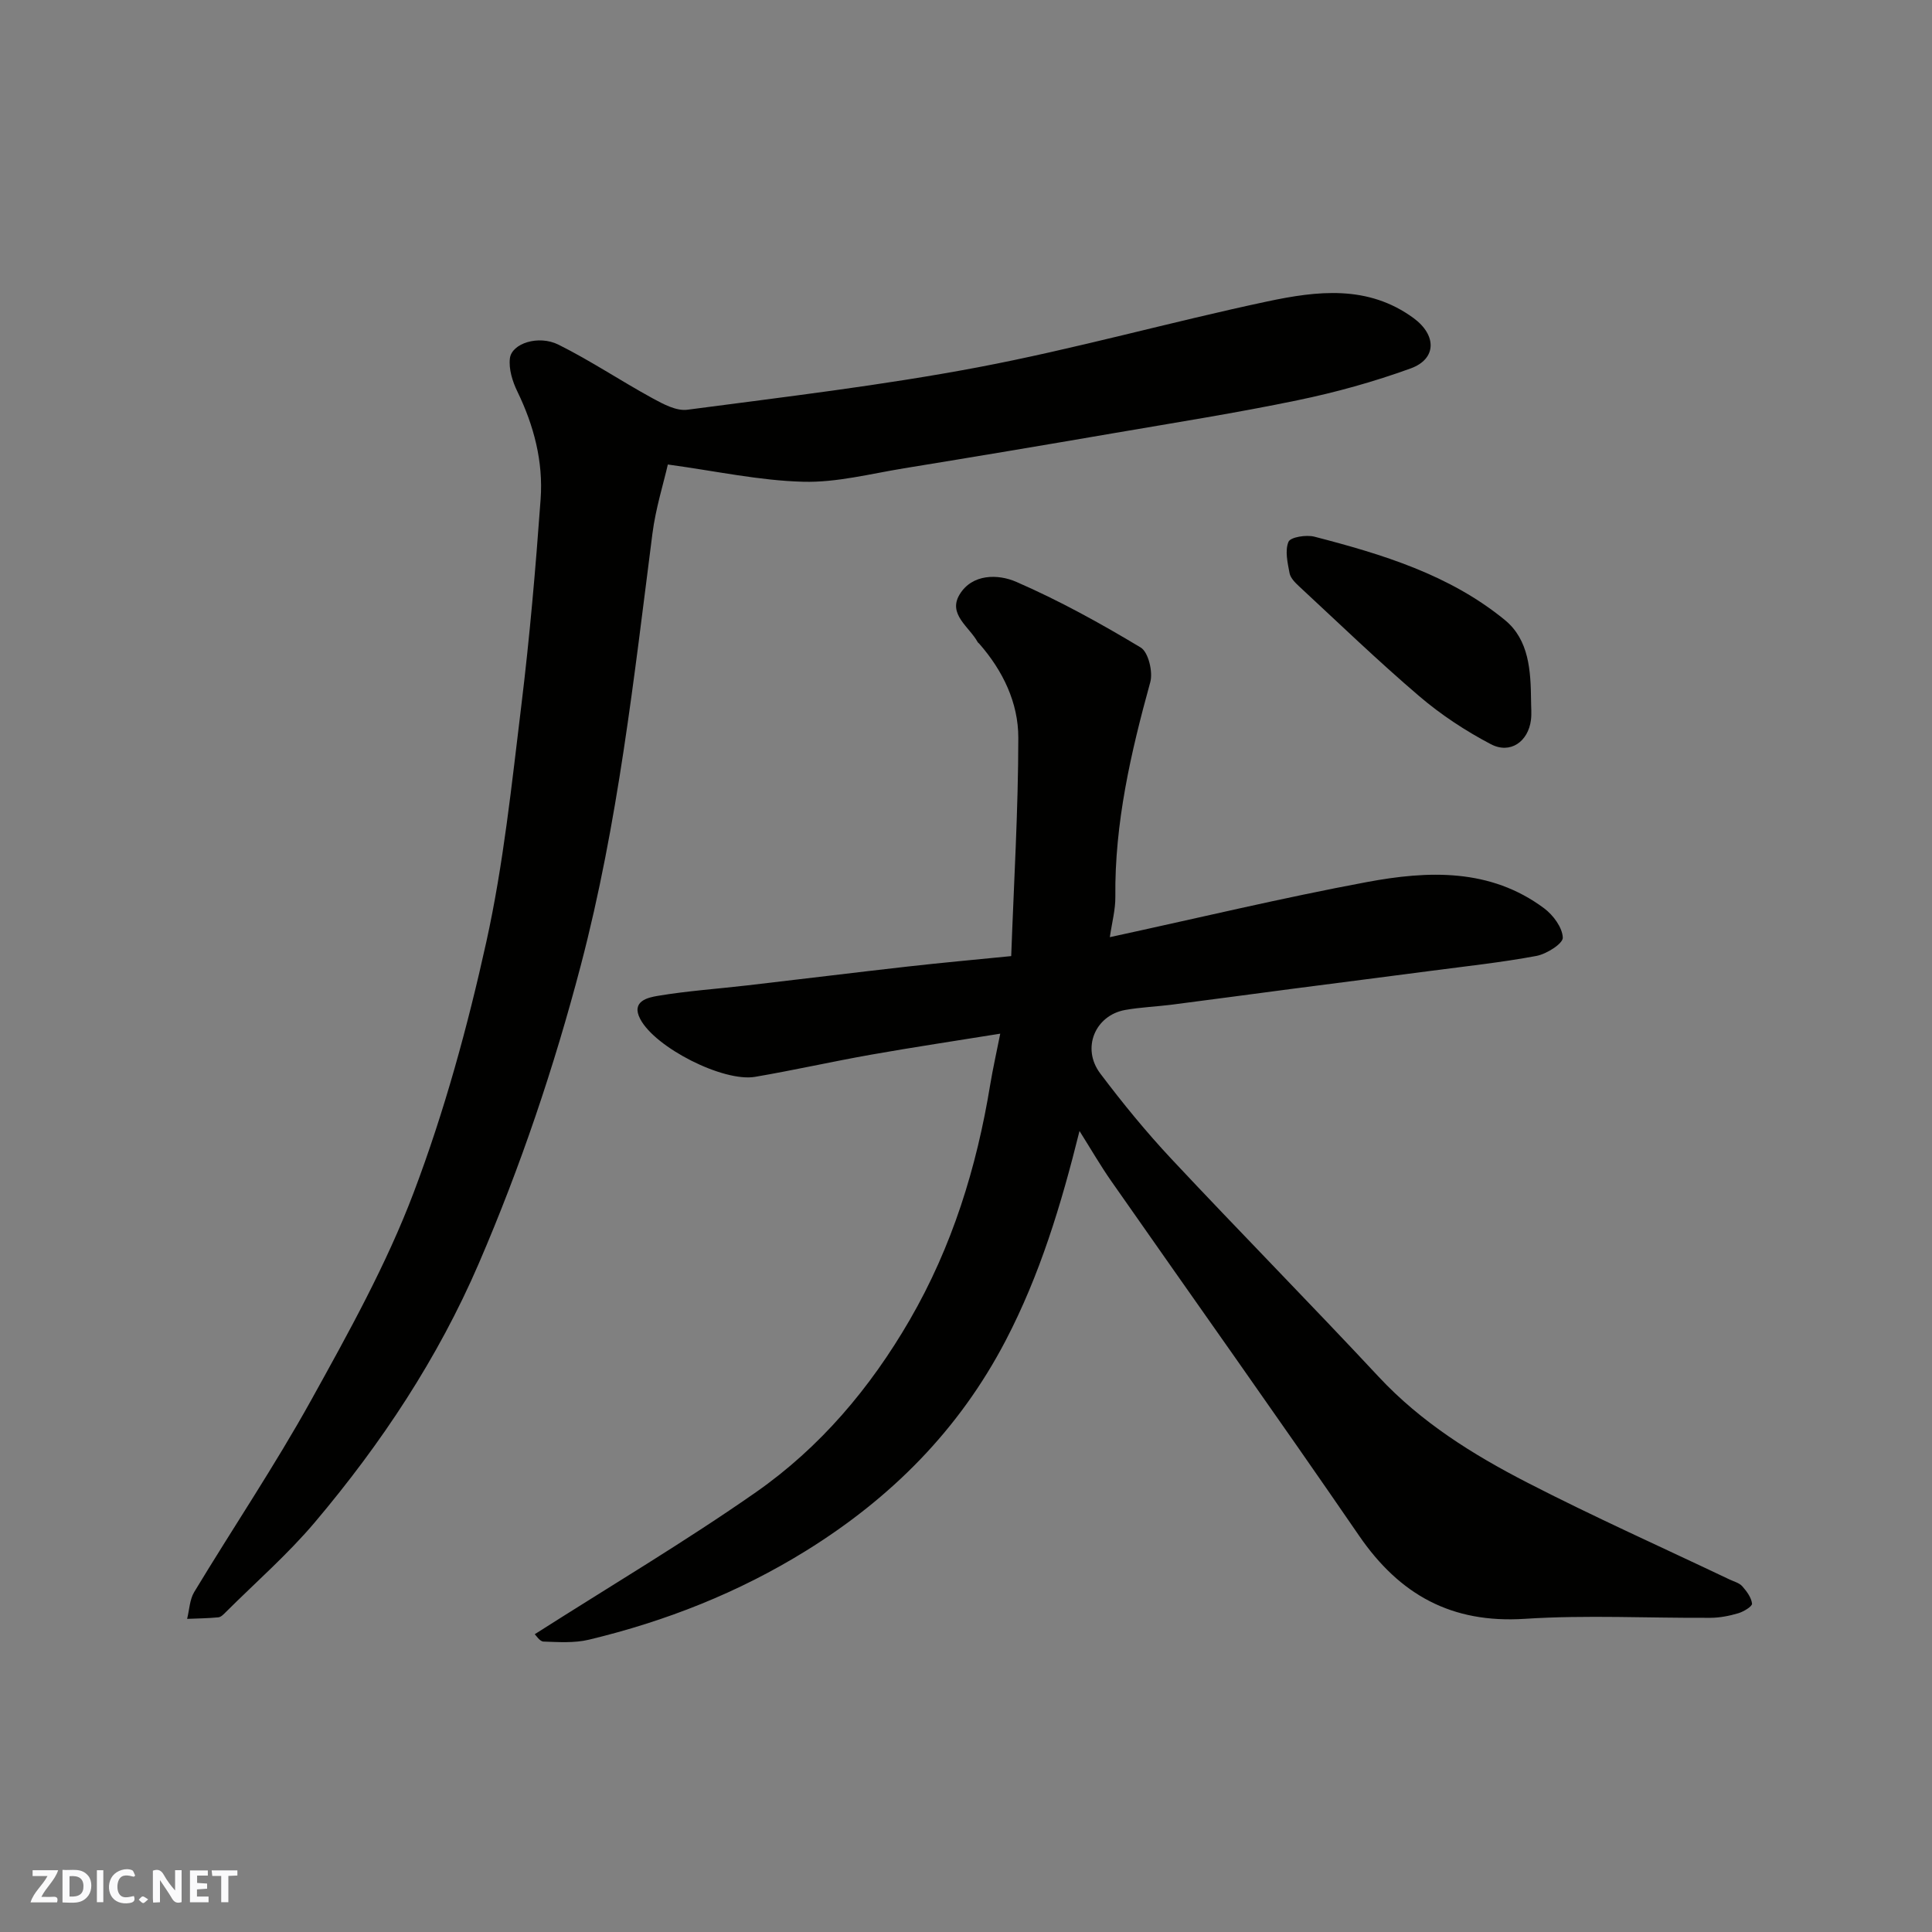
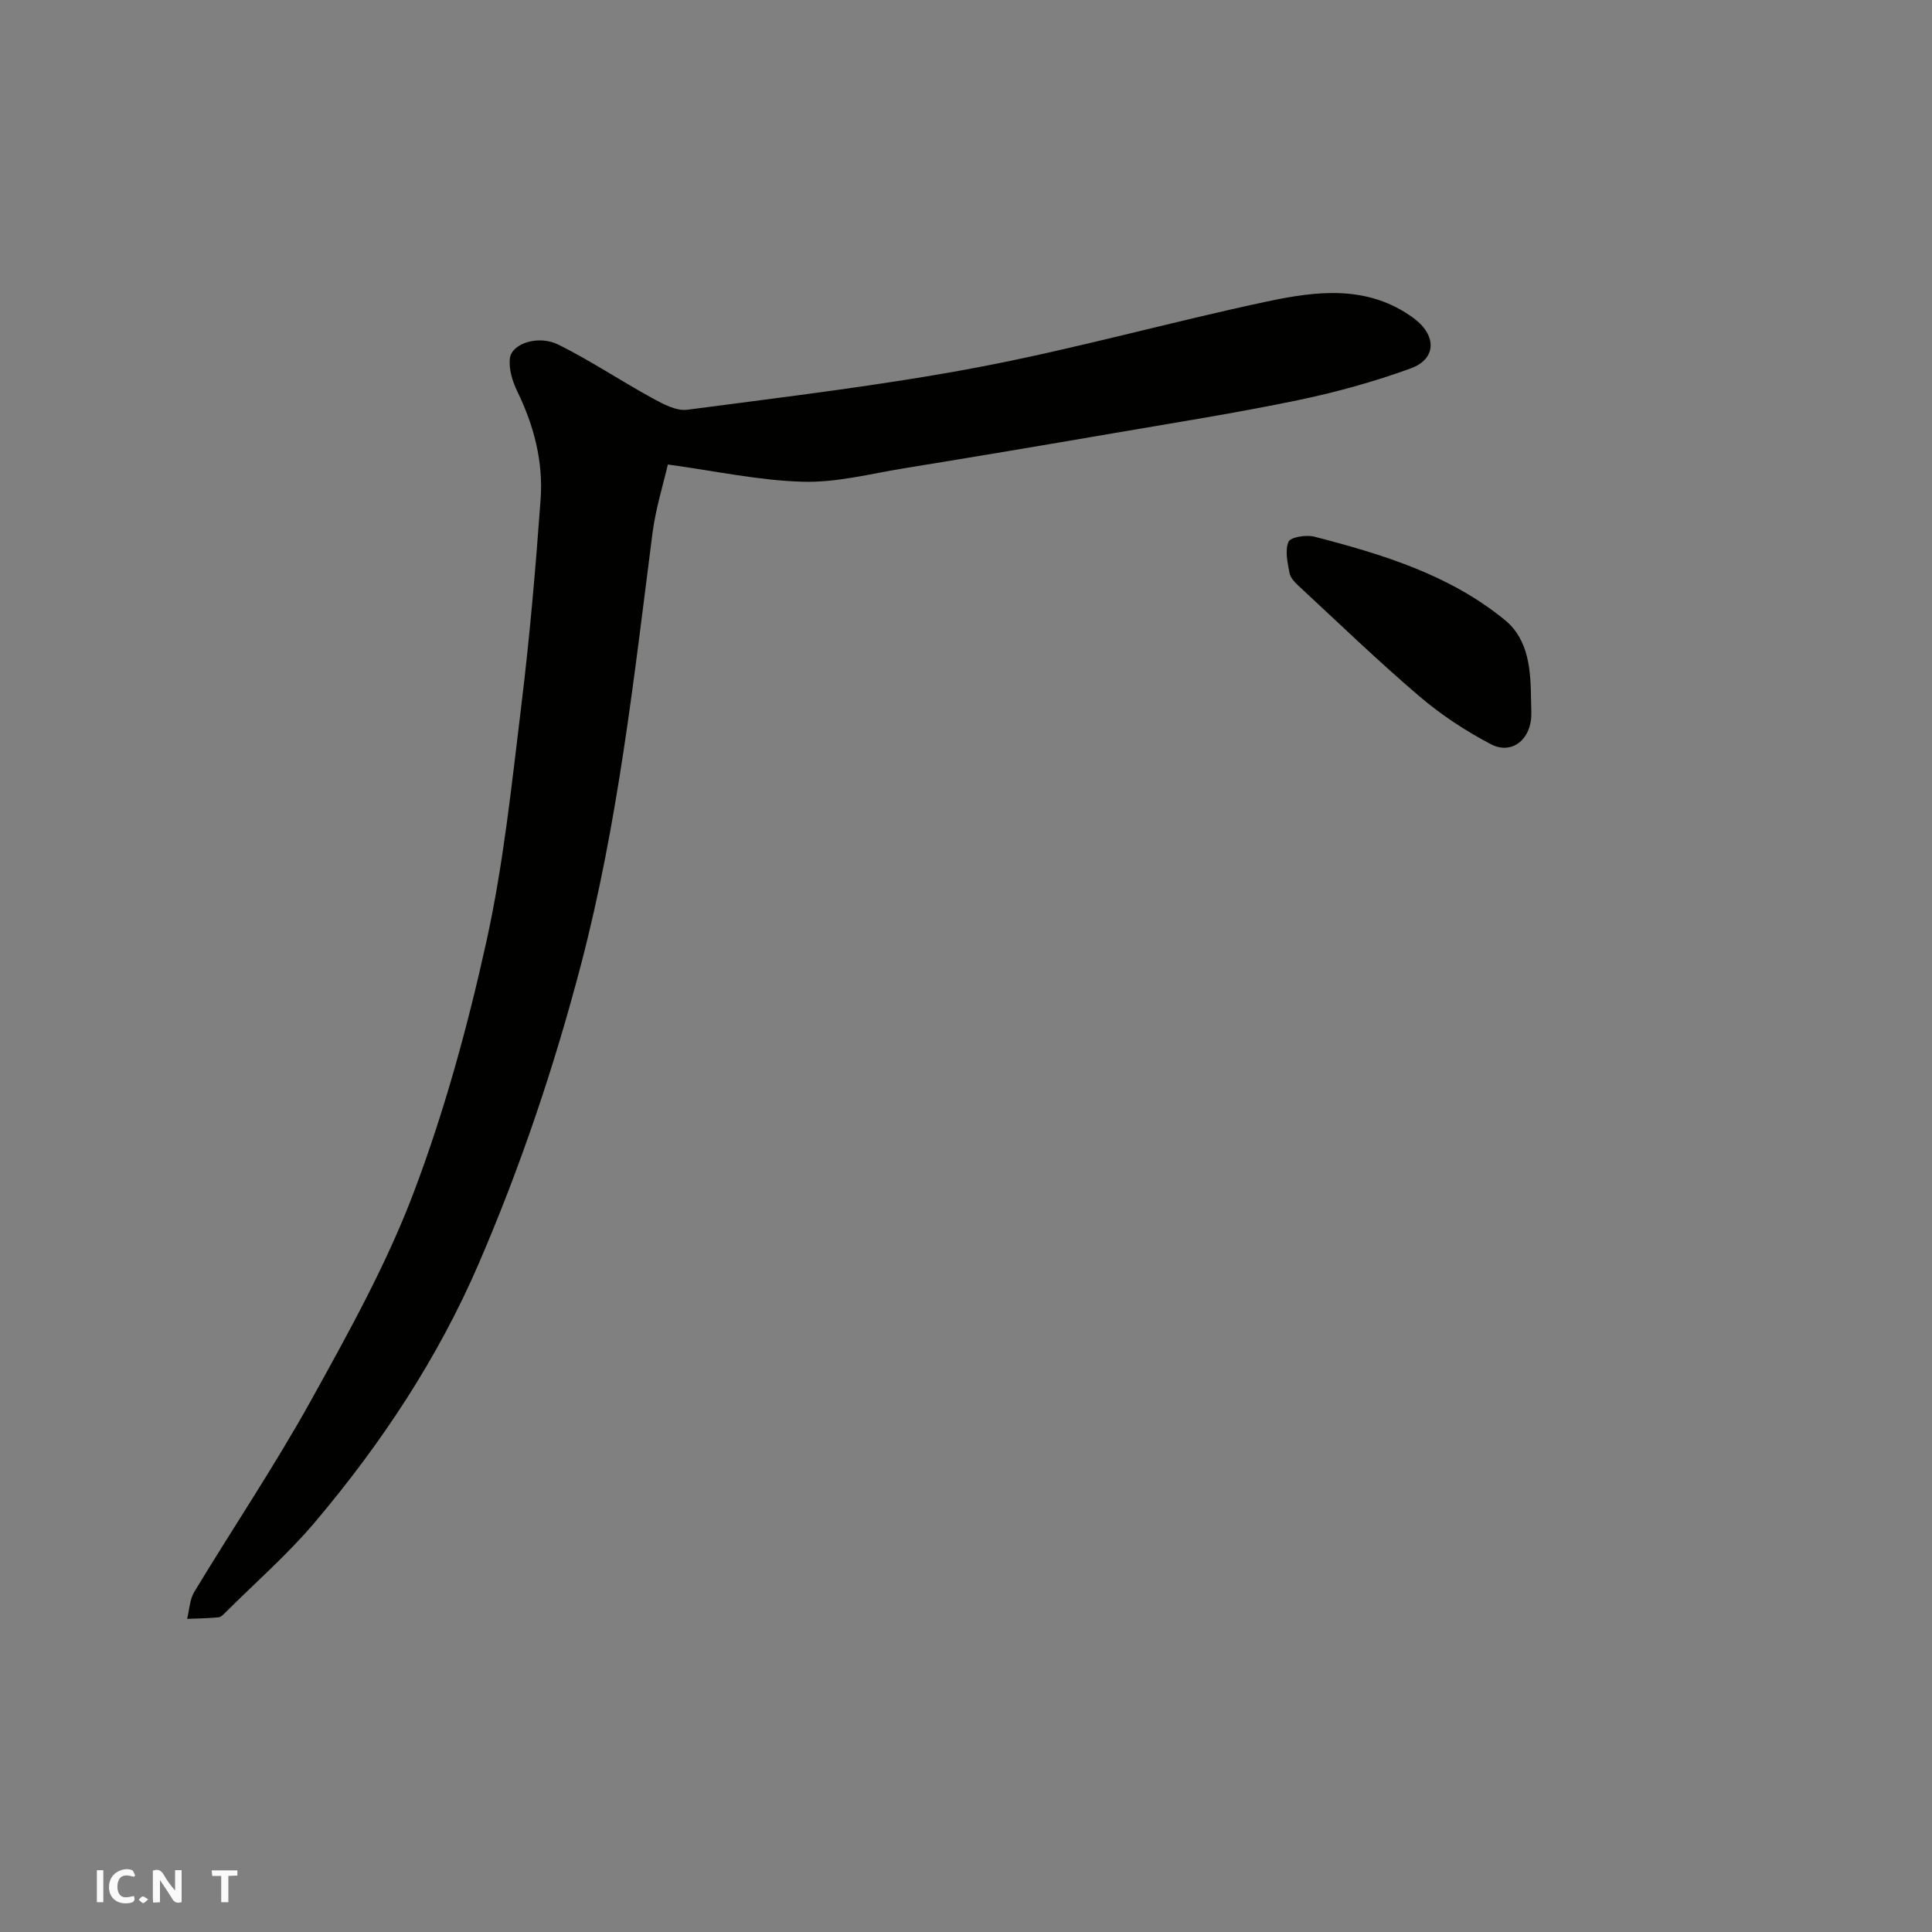
<svg xmlns="http://www.w3.org/2000/svg" enable-background="new 0 0 400 400" viewBox="0 0 400 400">
  <rect x="0" y="0" width="400" height="400" fill="#808080" stroke="none" />
  <g fill="#fafafb">
    <path d="m37.59 393.81c-.92.31-1.52.05-2-.78-.7-1.2-1.52-2.34-2.47-3.78v4.59c-.55.03-.95.05-1.41.07-.03-.37-.06-.64-.06-.91 0-1.91 0-3.81 0-5.7 1.13-.41 1.77-.03 2.29.91.62 1.11 1.38 2.14 2.31 3.19v-4.2h1.35v6.61z" />
-     <path d="m12.94 393.88v-6.75c1.9.19 3.93-.54 5.37 1.29.8 1.01.78 2.88.03 3.97-1.37 1.97-3.4 1.51-5.4 1.49m1.45-1.22c2.04.12 2.92-.58 2.89-2.21-.03-1.51-.98-2.19-2.89-2z" />
-     <path d="m11.81 393.87h-5.49c.68-2.18 2.47-3.48 3.51-5.45h-3.08v-1.21h5.29c-.71 2.13-2.44 3.48-3.47 5.51.86 0 1.63.04 2.39-.01.79-.05 1.14.21.85 1.16" />
-     <path d="m39.33 393.86v-6.61h3.7v1.07h-2.22v1.52c.68.04 1.34.09 2.07.13v1.07c-.72.05-1.38.09-2.1.14v1.48h2.4v1.19h-3.85z" />
    <path d="m27.71 388.56c-1.15-.3-2.46-.61-3.1.64-.37.73-.41 1.93-.06 2.67.63 1.35 1.99.93 3.17.68.35.94-.01 1.32-.93 1.46-1.62.25-3.05-.27-3.76-1.48-.73-1.24-.6-3.03.31-4.17.88-1.11 2.71-1.7 4-1.16.32.13.44.74.65 1.12-.1.08-.19.16-.28.24" />
    <path d="m49.15 387.24v1.07c-.59.02-1.17.05-1.87.08v5.44h-1.48v-5.44h-1.85c-.05-.4-.08-.73-.13-1.15z" />
    <path d="m20.06 387.21h1.33v6.62h-1.33z" />
    <path d="m30.68 393.25c-.49.38-.8.79-1.05.76-.32-.05-.6-.45-.9-.7.26-.24.51-.64.8-.67.29-.04.62.3 1.15.61" />
  </g>
-   <path d="m110.71 338.35c15.65-9.98 31.1-19.14 45.78-29.39 13.3-9.29 23.69-21.58 31.87-35.7 8.77-15.15 13.84-31.51 16.65-48.68.55-3.33 1.3-6.63 2.08-10.57-9.22 1.49-18.01 2.8-26.76 4.35-8.02 1.42-15.98 3.22-24.01 4.59-6.56 1.11-20.66-6.03-23.77-11.98-1.94-3.7 1.61-4.45 3.65-4.79 6.14-1.03 12.37-1.45 18.56-2.17 11.06-1.28 22.12-2.65 33.19-3.9 6.83-.77 13.68-1.39 21.41-2.16.55-15.21 1.46-30.2 1.47-45.2.01-7.26-3.19-13.88-8.07-19.46-.11-.13-.27-.22-.35-.36-1.71-3.14-6.2-5.74-3.75-9.82 2.61-4.36 8-4.27 11.71-2.66 8.9 3.87 17.47 8.6 25.8 13.61 1.59.96 2.57 5.05 1.98 7.18-4.02 14.57-7.39 29.18-7.23 44.42.03 2.68-.71 5.37-1.14 8.37 18.23-3.95 35.64-8.13 53.22-11.41 12.66-2.36 25.51-2.9 36.69 5.43 1.88 1.4 3.79 3.98 3.87 6.08.04 1.24-3.35 3.38-5.44 3.78-7.21 1.35-14.53 2.13-21.82 3.09-9.57 1.26-19.15 2.47-28.73 3.72-8.28 1.08-16.55 2.21-24.83 3.27-3.25.42-6.56.54-9.78 1.11-6.24 1.12-9.09 7.93-5.18 13.13 4.63 6.15 9.54 12.15 14.8 17.77 14.17 15.13 28.73 29.9 42.87 45.06 8.79 9.42 19.48 16.09 30.69 21.86 13.79 7.1 27.97 13.44 41.98 20.11.89.42 1.97.69 2.58 1.37.92 1.04 1.89 2.33 2.04 3.61.07.57-1.73 1.66-2.83 1.99-1.85.55-3.82.94-5.74.95-12.83.08-25.7-.62-38.47.21-15.17.98-25.92-4.97-34.33-17.23-16.9-24.62-34.22-48.95-51.32-73.43-2.22-3.18-4.17-6.56-6.55-10.34-3.81 15.34-8.2 29.8-15.29 43.39-9.66 18.51-23.71 32.59-41.33 43.52-13.99 8.67-29.04 14.59-44.95 18.41-3 .72-6.26.5-9.4.39-.78-.02-1.52-1.26-1.82-1.52z" fill="#010100" />
  <path d="m138.27 96.17c-.91 3.98-2.52 9.08-3.19 14.29-3.84 29.96-7.11 59.95-14.81 89.32-5.55 21.16-12.49 41.73-21.13 61.78-8.47 19.66-20.18 37.3-33.92 53.57-5.61 6.65-12.24 12.43-18.42 18.59-.46.46-1.02 1.07-1.58 1.13-2.15.21-4.32.23-6.48.32.47-1.87.52-3.98 1.47-5.56 8.01-13.26 16.68-26.14 24.19-39.68 7.75-13.99 15.61-28.13 21.25-43.03 6.36-16.8 11.16-34.33 15.04-51.9 3.55-16.08 5.25-32.59 7.25-48.97 1.73-14.18 2.96-28.43 3.99-42.68.56-7.77-1.38-15.22-4.82-22.3-1.01-2.08-1.81-4.65-1.54-6.86.37-3.08 5.9-4.9 10.06-2.83 6.66 3.32 12.89 7.5 19.44 11.08 2.23 1.22 4.97 2.7 7.26 2.39 20.08-2.65 40.24-5.02 60.12-8.78 20.12-3.81 39.89-9.38 59.93-13.64 10.29-2.18 20.83-3.49 30.3 3.46 4.76 3.5 4.82 8.43-.62 10.41-7.61 2.76-15.49 4.95-23.42 6.59-12.61 2.62-25.34 4.63-38.04 6.81-14.47 2.49-28.96 4.92-43.45 7.28-6.94 1.13-13.94 2.97-20.86 2.78-9.03-.23-17.98-2.2-28.02-3.57z" fill="#010100" />
  <path d="m316.99 145.05c0 1.33.14 2.68-.02 3.99-.56 4.5-4.27 7.15-8.3 5.04-5.26-2.76-10.35-6.11-14.86-9.97-8.53-7.28-16.61-15.08-24.84-22.71-.82-.76-1.79-1.73-1.98-2.73-.41-2.16-.99-4.67-.22-6.5.41-.97 3.67-1.49 5.35-1.06 14.06 3.64 27.99 7.87 39.45 17.26 5.03 4.12 5.35 10.55 5.42 16.68z" fill="#010100" />
</svg>